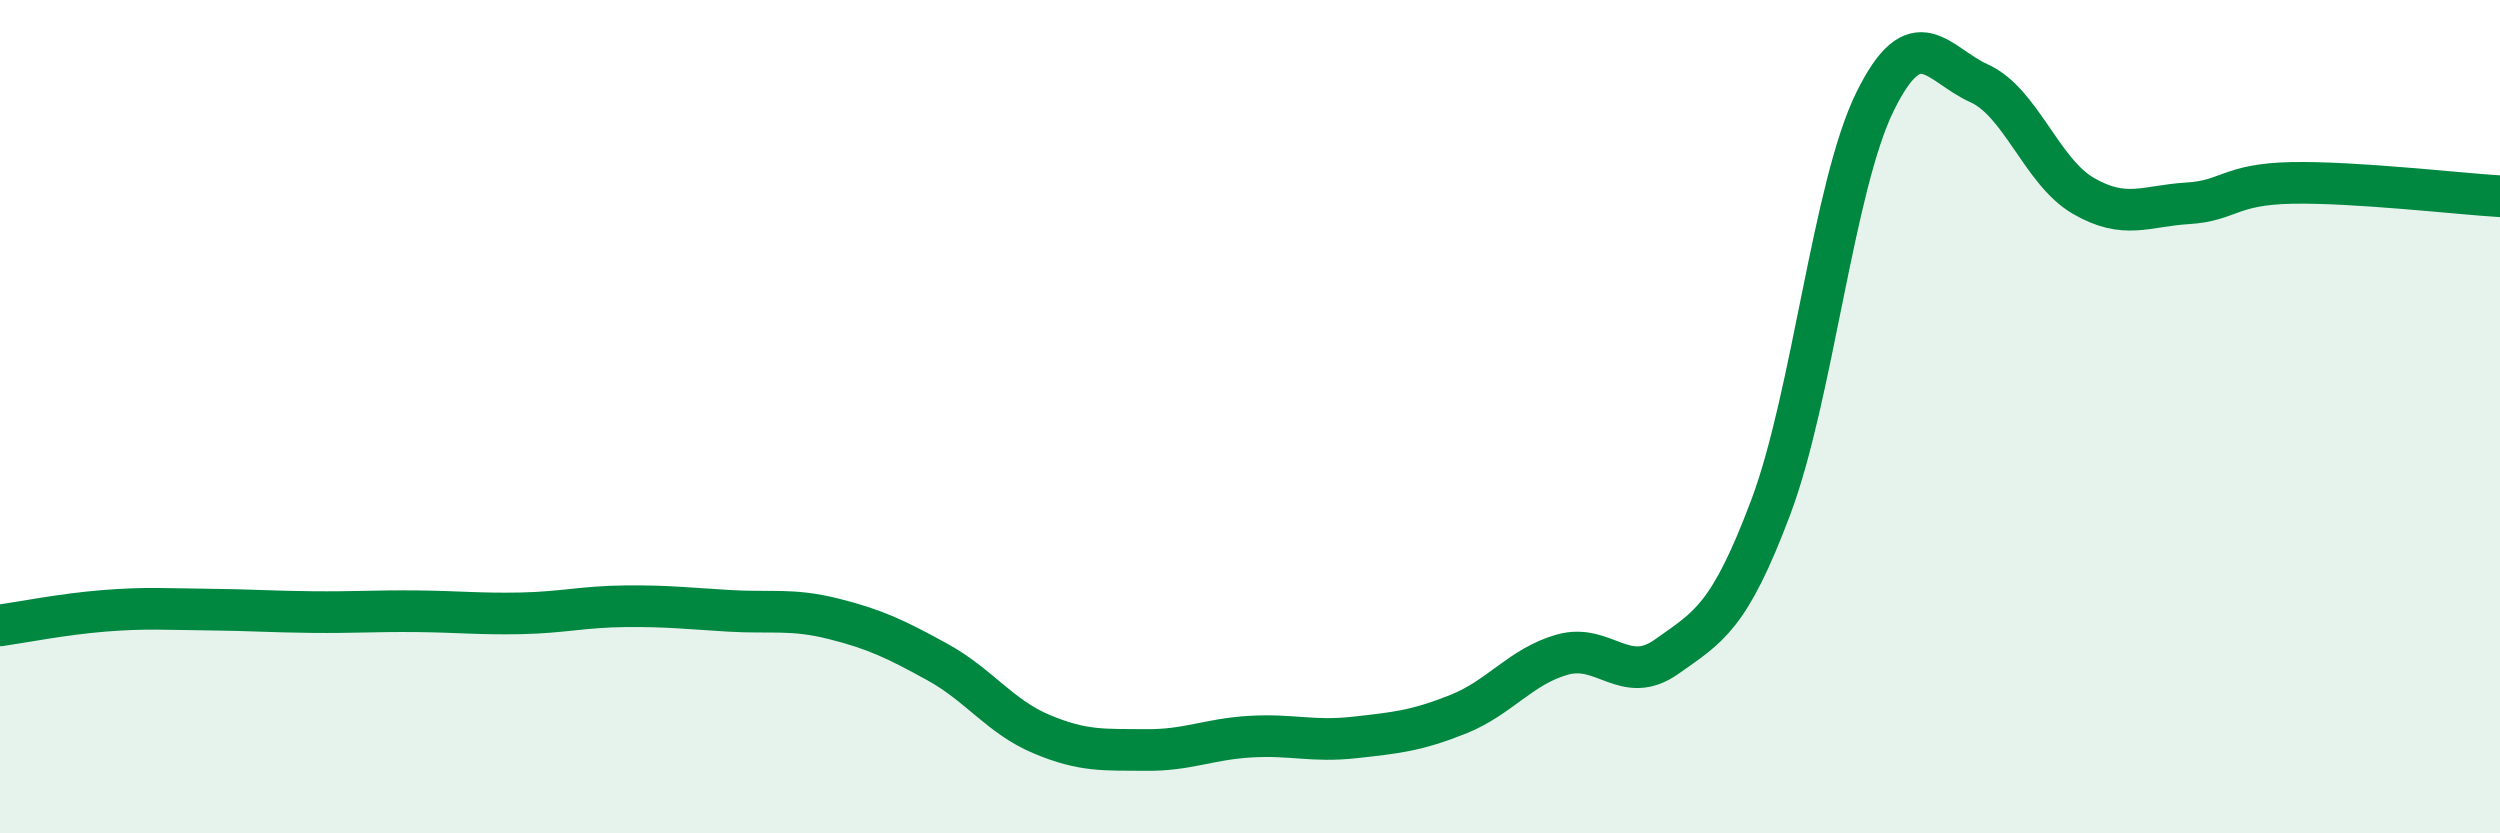
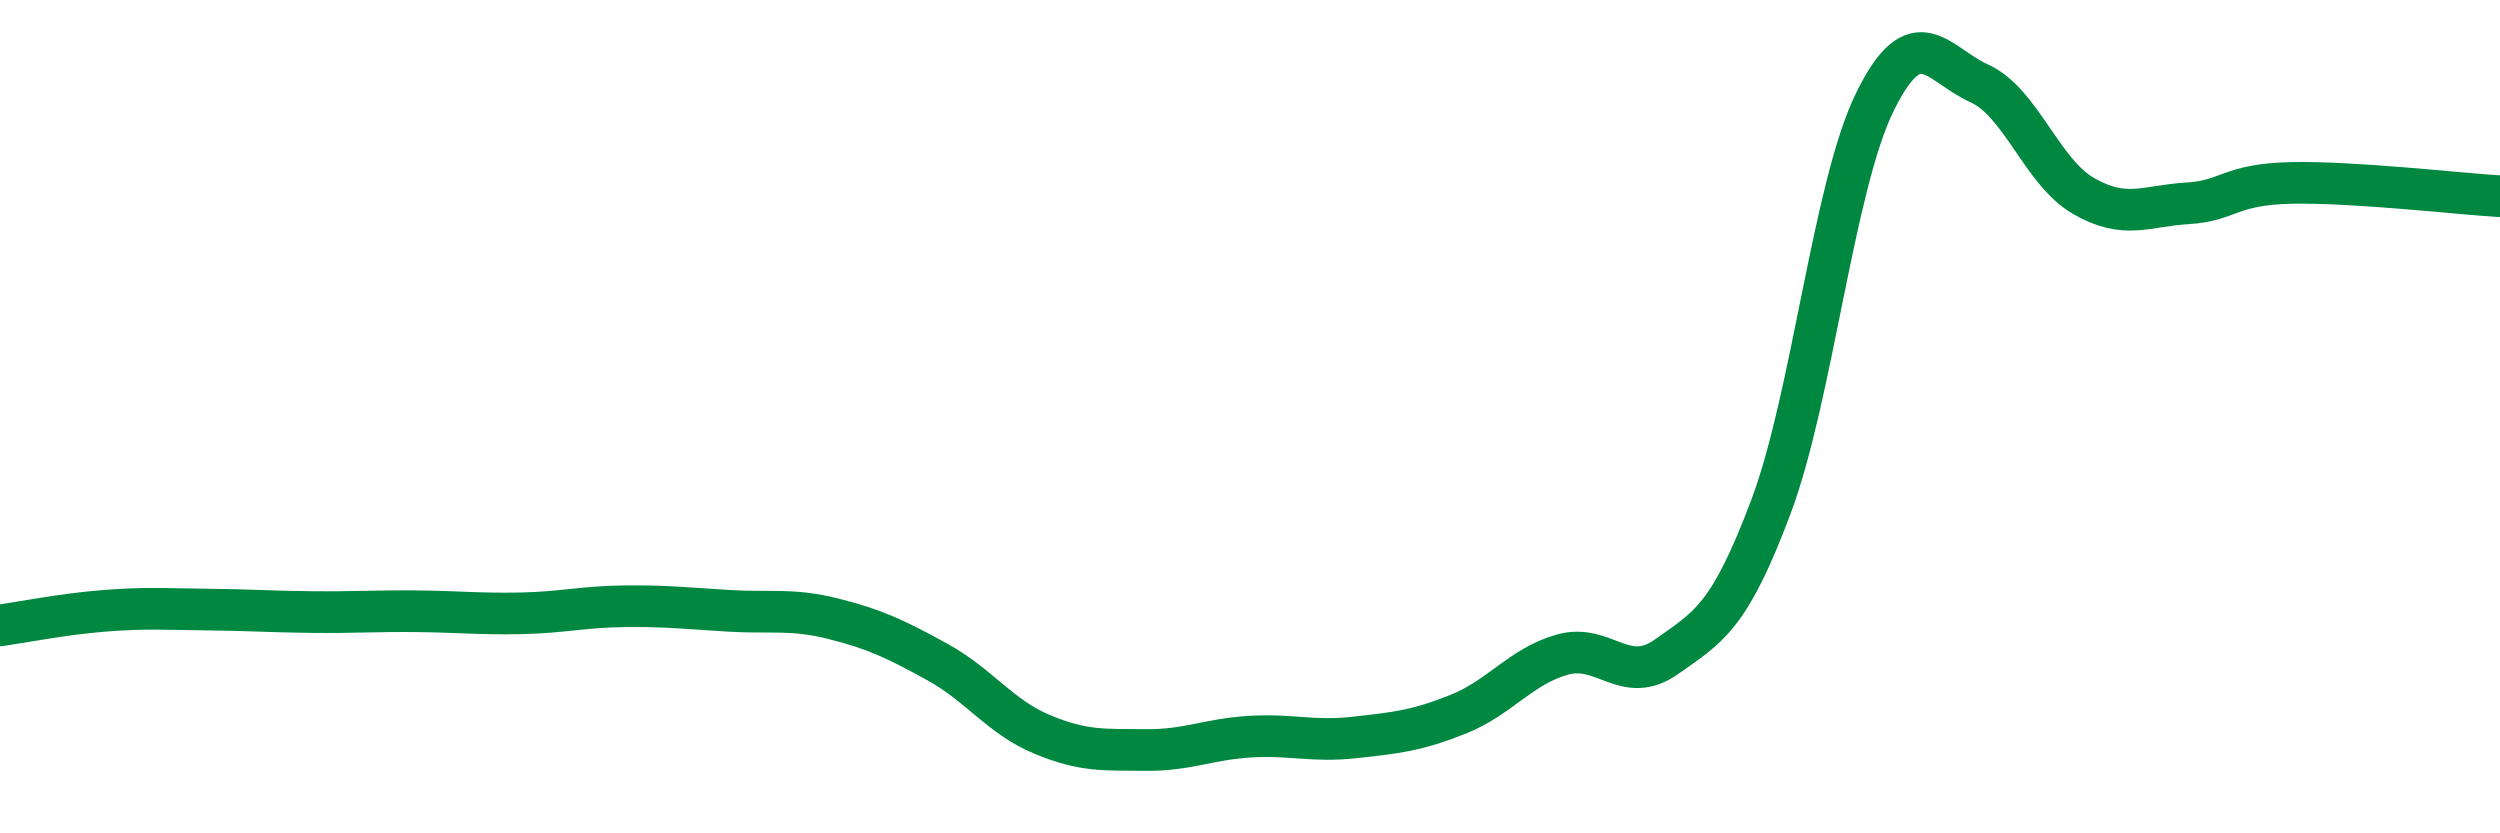
<svg xmlns="http://www.w3.org/2000/svg" width="60" height="20" viewBox="0 0 60 20">
-   <path d="M 0,15.01 C 0.5,14.94 1.5,14.74 2.5,14.66 C 3.5,14.58 4,14.62 5,14.63 C 6,14.64 6.5,14.68 7.5,14.69 C 8.5,14.7 9,14.66 10,14.67 C 11,14.68 11.5,14.74 12.5,14.72 C 13.5,14.7 14,14.56 15,14.55 C 16,14.54 16.5,14.6 17.5,14.66 C 18.5,14.72 19,14.6 20,14.85 C 21,15.1 21.5,15.34 22.5,15.89 C 23.5,16.44 24,17.2 25,17.62 C 26,18.04 26.5,17.99 27.5,18 C 28.5,18.01 29,17.74 30,17.68 C 31,17.62 31.5,17.81 32.5,17.7 C 33.5,17.59 34,17.54 35,17.14 C 36,16.74 36.5,15.99 37.5,15.71 C 38.5,15.43 39,16.47 40,15.76 C 41,15.05 41.5,14.83 42.5,12.17 C 43.5,9.51 44,4.47 45,2.44 C 46,0.41 46.5,1.55 47.5,2 C 48.5,2.45 49,4.12 50,4.7 C 51,5.28 51.5,4.94 52.5,4.88 C 53.5,4.82 53.5,4.42 55,4.39 C 56.5,4.36 59,4.65 60,4.71L60 20L0 20Z" fill="#008740" opacity="0.1" stroke-linecap="round" stroke-linejoin="round" />
  <path d="M 0,15.01 C 0.5,14.94 1.5,14.74 2.5,14.66 C 3.5,14.58 4,14.62 5,14.63 C 6,14.64 6.5,14.68 7.5,14.69 C 8.5,14.7 9,14.66 10,14.67 C 11,14.68 11.5,14.74 12.5,14.72 C 13.5,14.7 14,14.56 15,14.55 C 16,14.54 16.5,14.6 17.5,14.66 C 18.5,14.72 19,14.6 20,14.85 C 21,15.1 21.5,15.34 22.5,15.89 C 23.5,16.44 24,17.2 25,17.62 C 26,18.04 26.5,17.99 27.5,18 C 28.5,18.01 29,17.74 30,17.68 C 31,17.62 31.5,17.81 32.5,17.7 C 33.5,17.59 34,17.54 35,17.14 C 36,16.74 36.5,15.99 37.5,15.71 C 38.5,15.43 39,16.47 40,15.76 C 41,15.05 41.5,14.83 42.5,12.17 C 43.5,9.51 44,4.47 45,2.44 C 46,0.41 46.5,1.55 47.5,2 C 48.5,2.45 49,4.12 50,4.7 C 51,5.28 51.5,4.94 52.5,4.88 C 53.5,4.82 53.5,4.42 55,4.39 C 56.5,4.36 59,4.65 60,4.71" stroke="#008740" stroke-width="1" fill="none" stroke-linecap="round" stroke-linejoin="round" />
</svg>